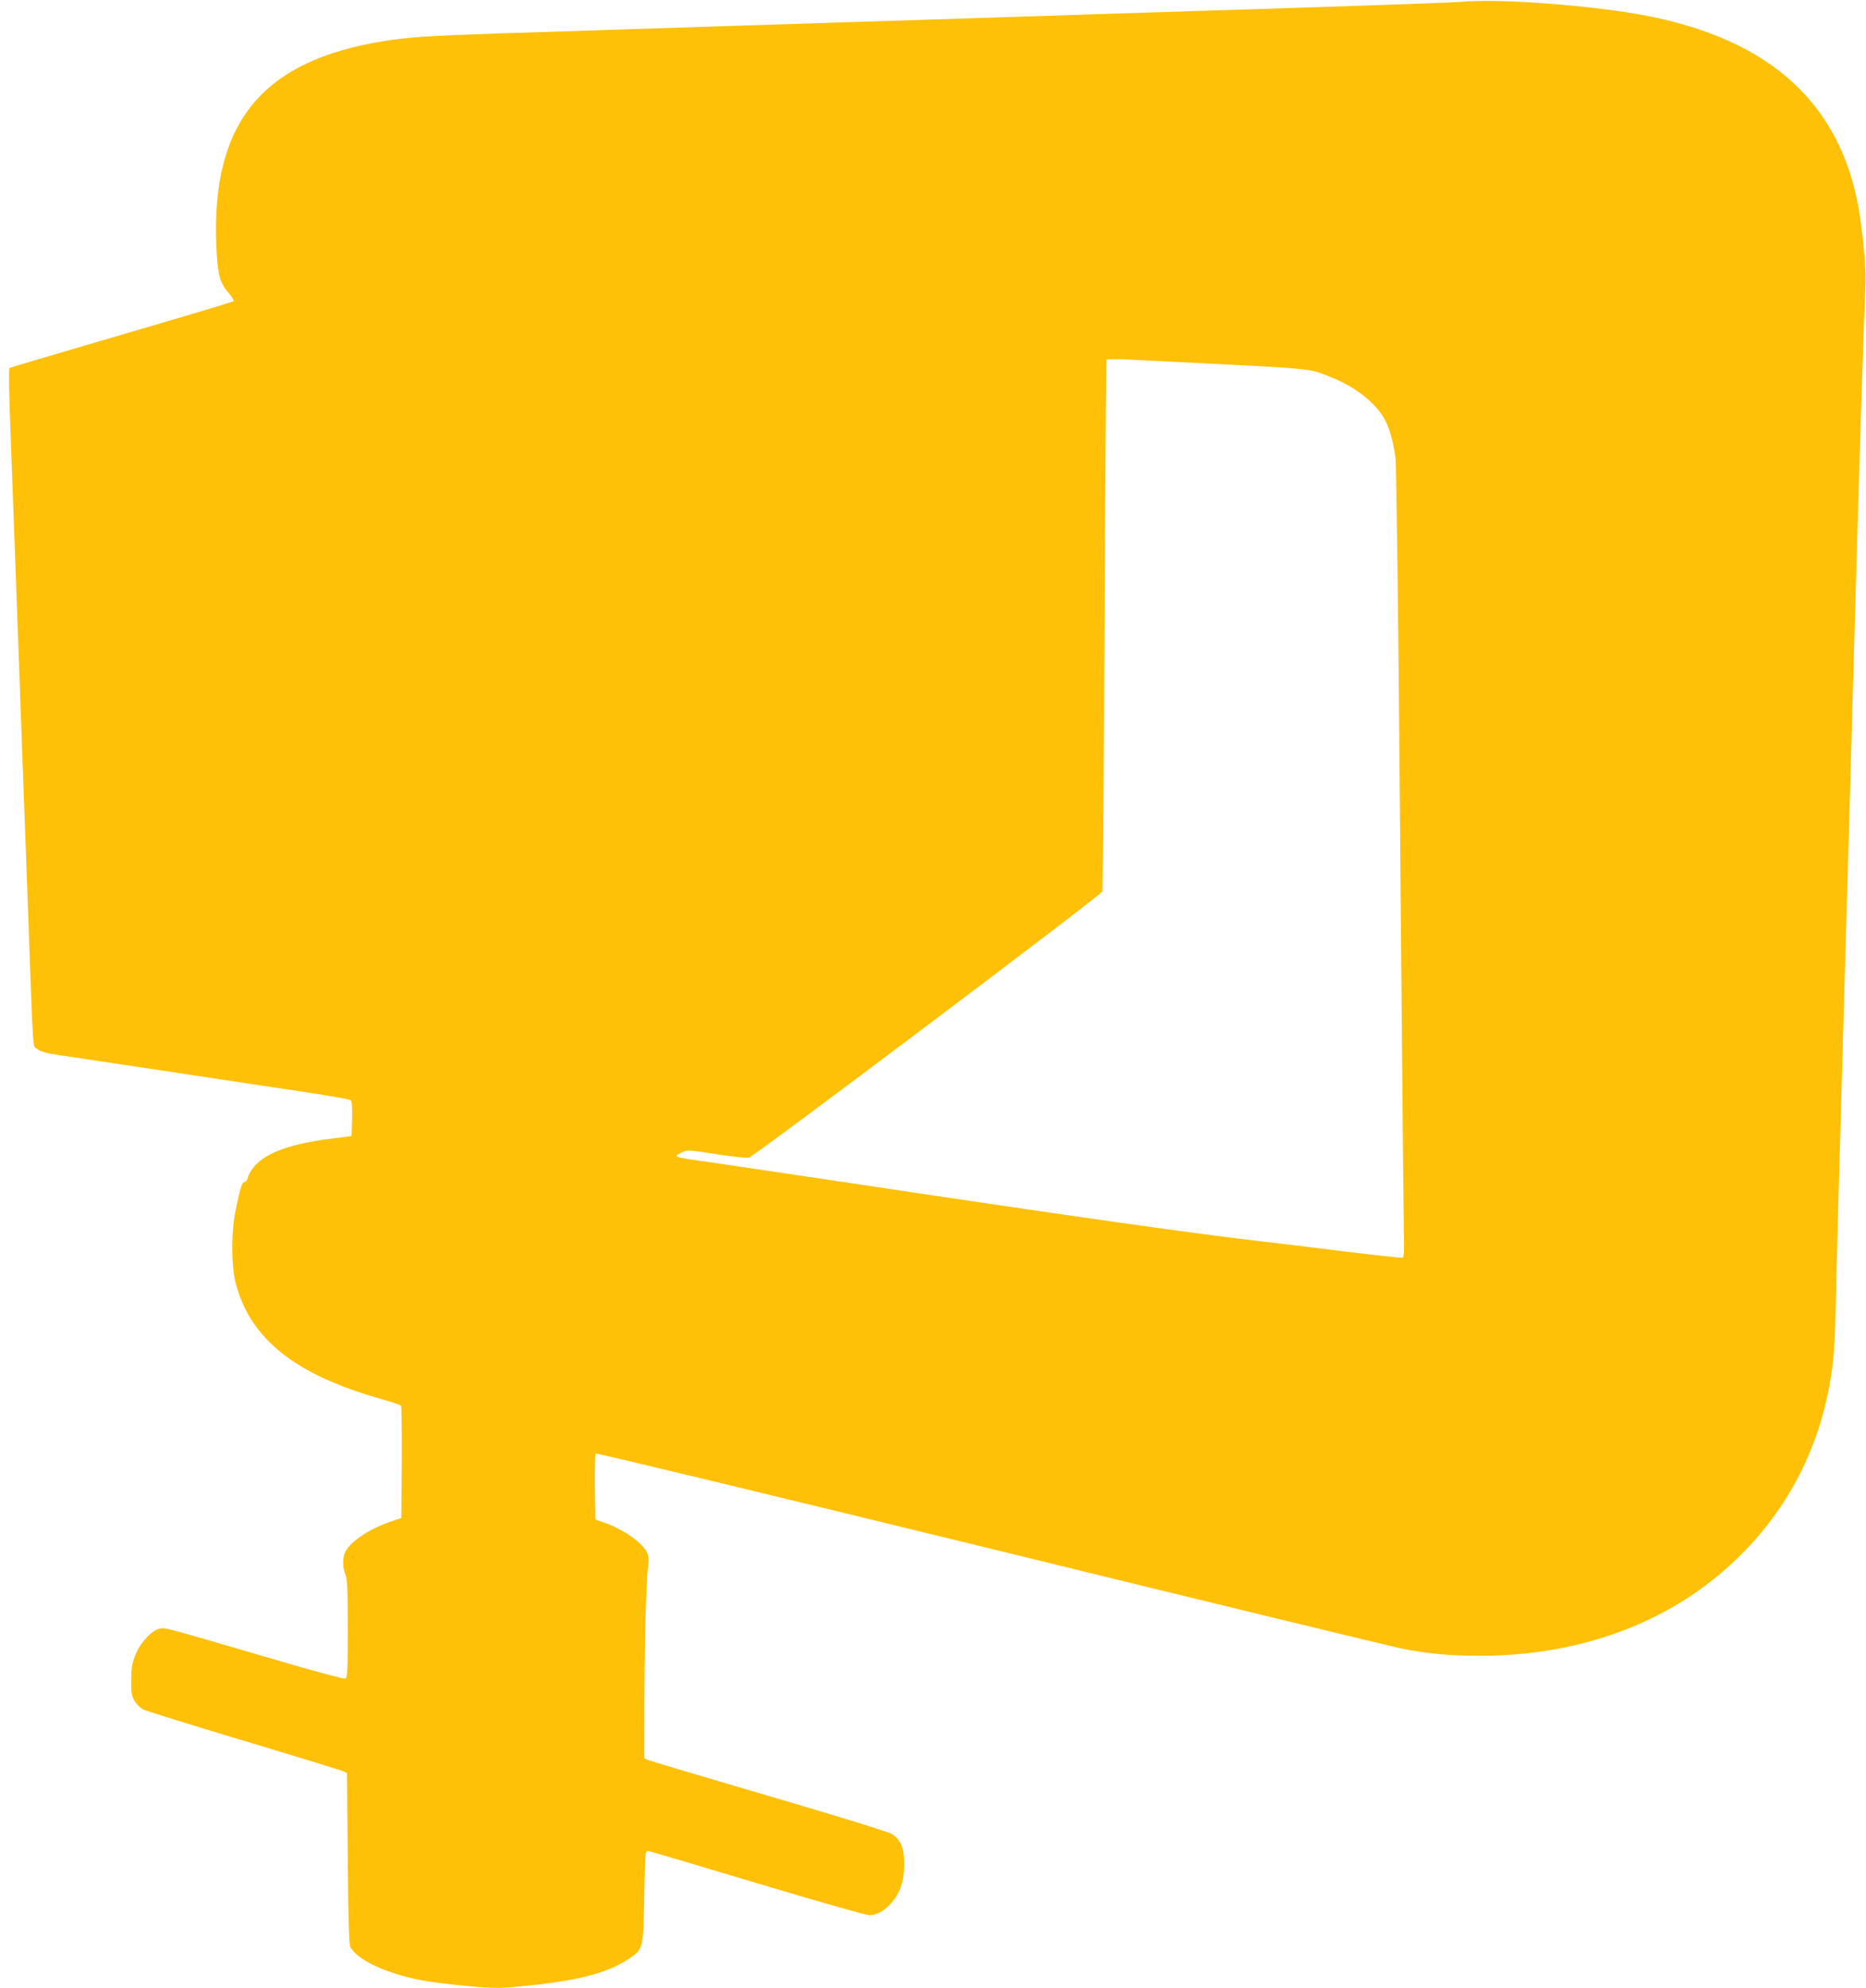
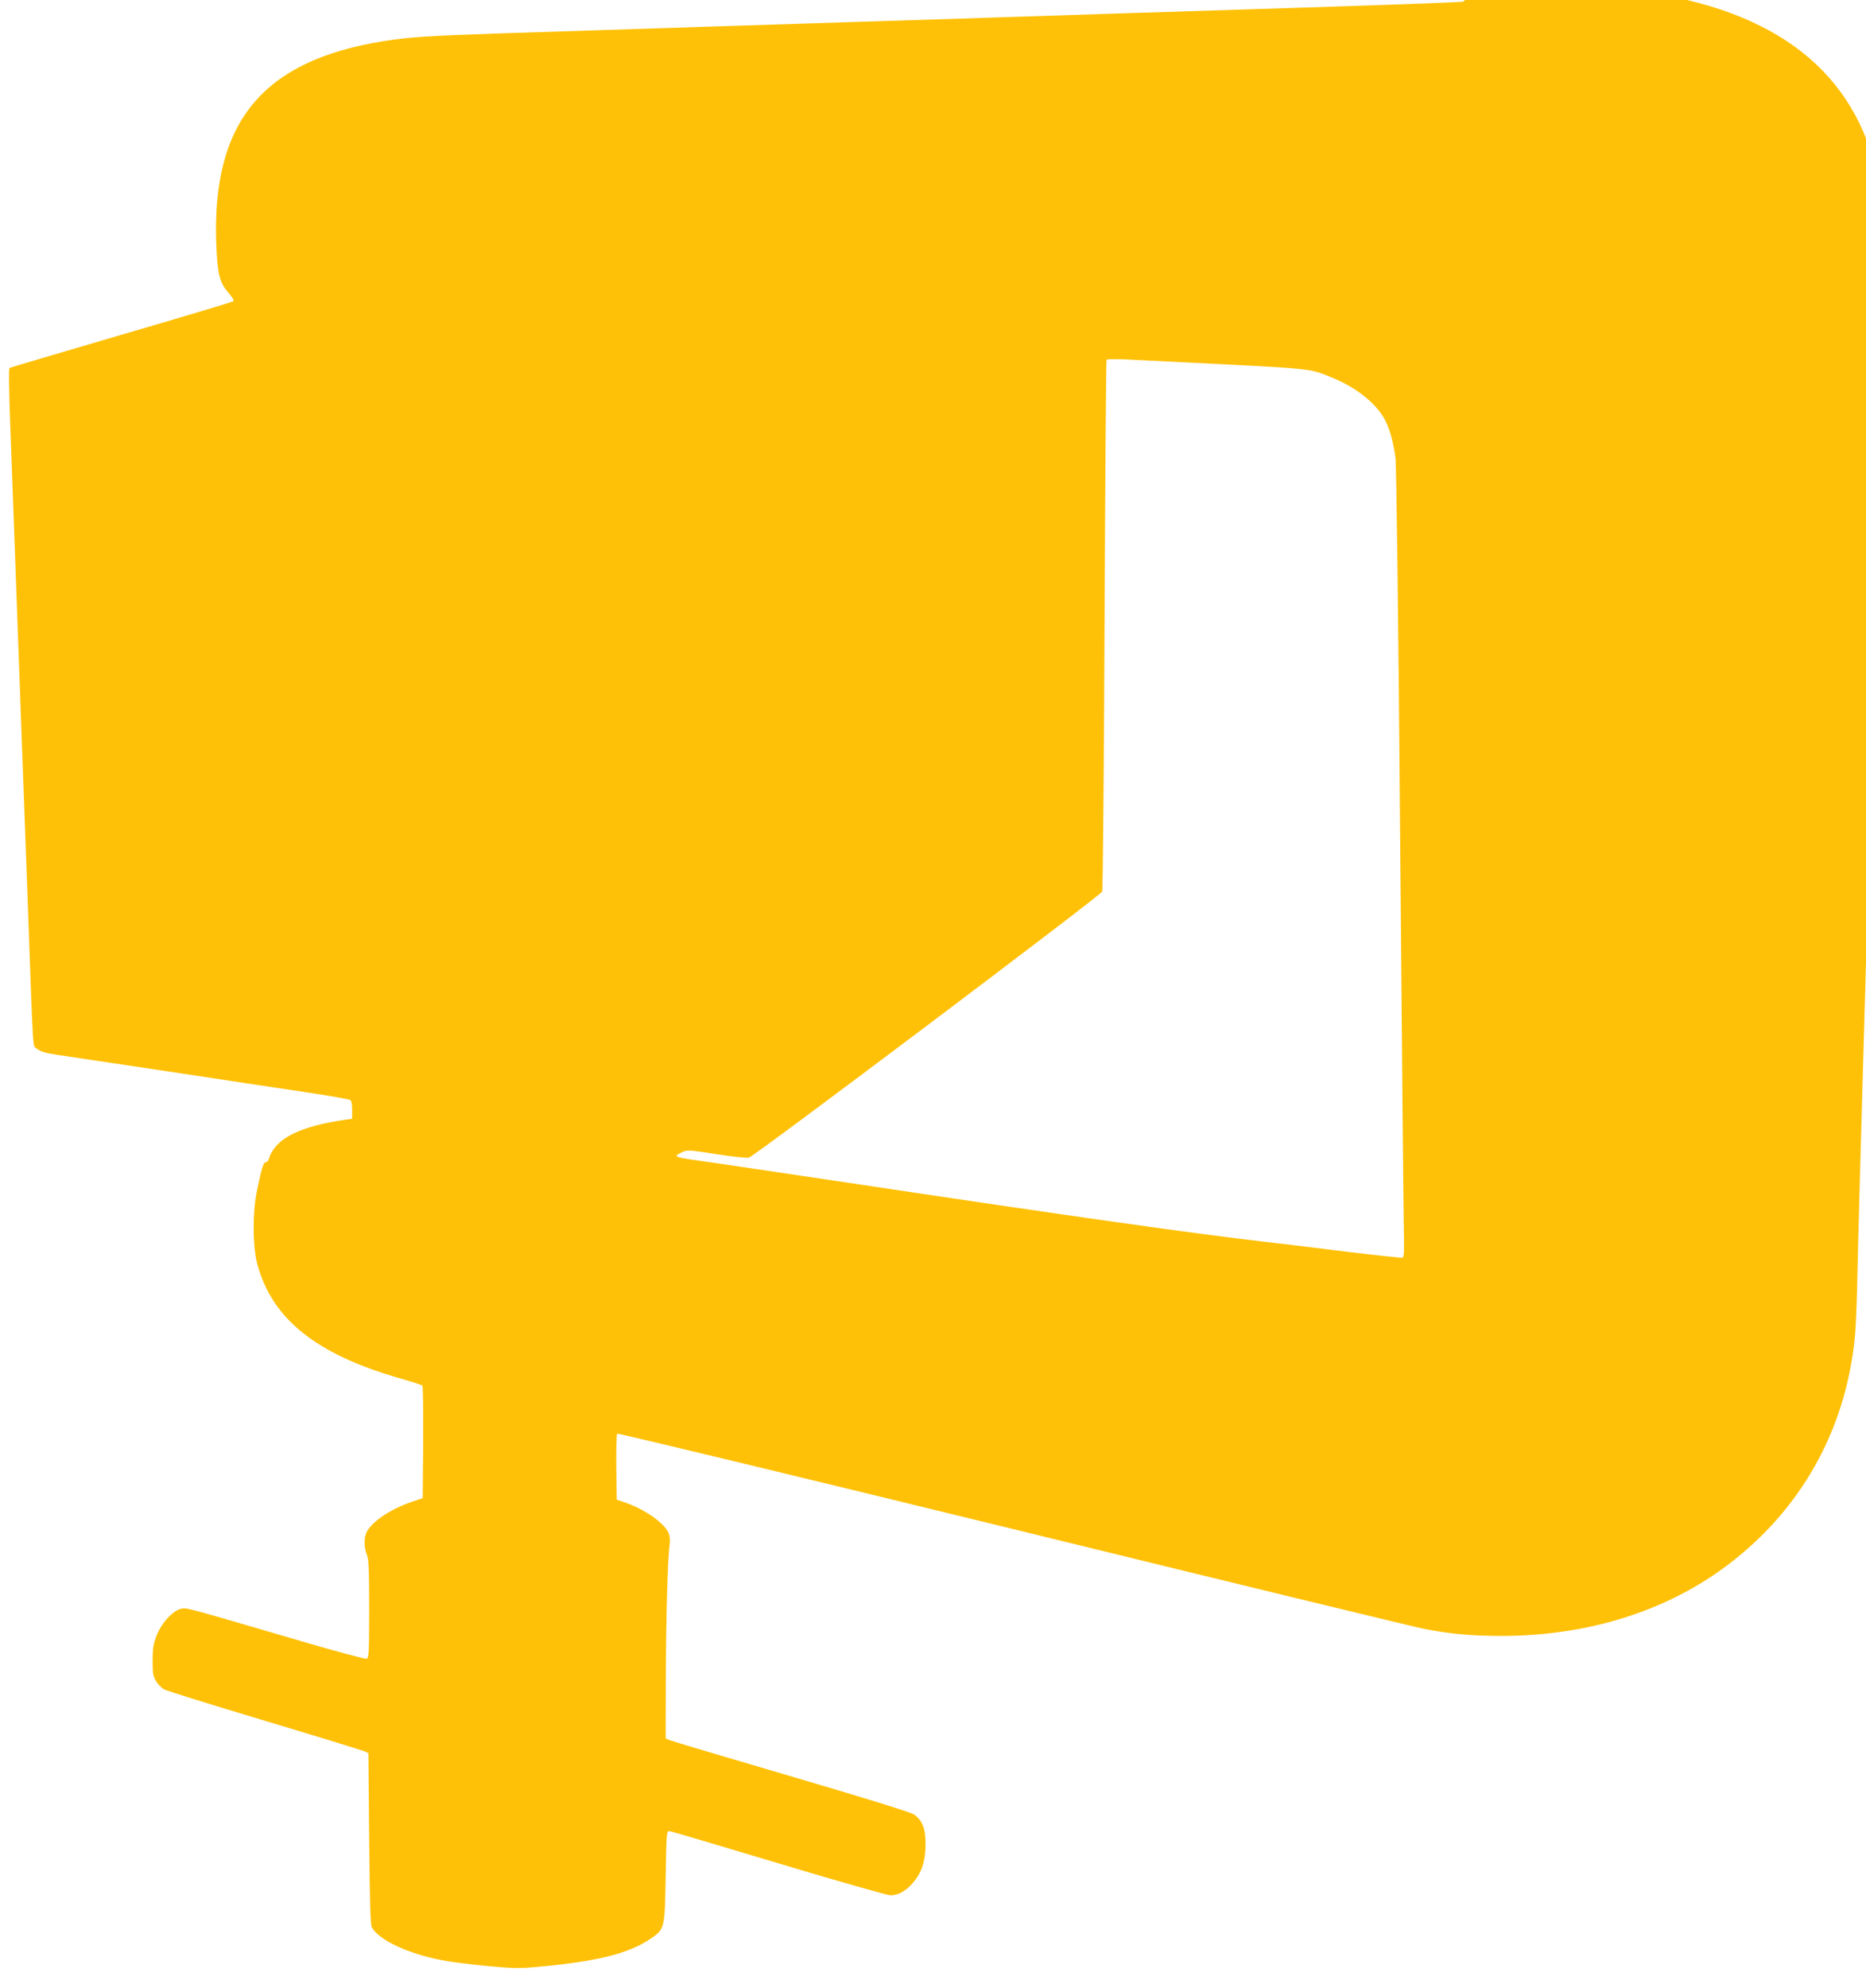
<svg xmlns="http://www.w3.org/2000/svg" version="1.0" width="1202pt" height="1280pt" viewBox="0 0 1202 1280" preserveAspectRatio="xMidYMid meet">
  <g transform="translate(0,1280) scale(0.1,-0.1)" fill="#ffc107" stroke="none">
-     <path d="M9425 12789 c-55 -5 -534 -22 -1065 -39 -531 -17 -1098 -35 -1260 -40 -540 -18 -919 -30 -1550 -50 -344 -11 -767 -24 -940 -30 -582 -19 -922 -30 -1389 -45 -470 -16 -579 -23 -751 -50 -779 -125 -1106 -521 -1077 -1305 8 -196 21 -249 78 -314 23 -26 38 -51 33 -55 -5 -5 -330 -102 -721 -216 -392 -115 -717 -211 -722 -214 -5 -4 -3 -155 5 -366 26 -713 35 -938 54 -1475 11 -300 24 -669 30 -820 6 -151 19 -518 30 -815 36 -991 29 -882 60 -908 21 -18 53 -27 141 -40 63 -9 382 -57 709 -106 327 -50 721 -109 875 -132 154 -23 286 -46 293 -52 9 -7 12 -40 10 -120 l-3 -111 -135 -17 c-253 -32 -413 -89 -488 -174 -22 -25 -42 -58 -45 -75 -4 -17 -13 -30 -21 -30 -17 0 -26 -29 -57 -175 -31 -141 -30 -366 0 -480 95 -354 378 -581 916 -736 77 -22 143 -43 148 -48 4 -4 6 -169 5 -366 l-3 -358 -65 -22 c-140 -47 -260 -127 -296 -196 -18 -36 -18 -100 1 -146 12 -29 15 -93 15 -350 0 -278 -2 -314 -16 -320 -9 -3 -197 47 -418 112 -752 220 -738 217 -776 210 -53 -10 -130 -94 -160 -175 -20 -52 -25 -83 -25 -160 0 -82 3 -100 23 -133 13 -21 37 -44 53 -52 16 -9 306 -99 646 -201 340 -102 629 -191 643 -197 l25 -12 5 -550 c4 -405 8 -556 17 -571 48 -84 233 -170 457 -213 56 -11 189 -27 296 -37 192 -17 198 -17 405 4 316 33 501 82 631 168 99 66 98 64 104 404 5 288 6 295 25 293 11 -1 328 -95 704 -208 376 -113 700 -205 719 -205 49 0 97 26 142 77 59 67 83 139 84 248 1 103 -19 156 -74 195 -19 14 -316 106 -793 246 -419 123 -772 228 -785 234 l-22 10 1 387 c1 387 12 765 24 856 5 30 2 59 -5 77 -27 66 -155 156 -285 200 l-50 17 -3 208 c-1 115 1 212 6 217 4 4 1146 -271 2537 -611 1392 -341 2587 -631 2657 -645 165 -33 306 -46 503 -46 555 0 1061 159 1454 455 472 356 758 863 820 1455 6 52 13 205 16 340 7 324 20 794 55 2015 5 187 14 502 20 700 6 198 15 513 20 700 5 187 21 743 35 1235 22 788 50 1659 62 1939 4 93 -16 311 -43 471 -123 714 -611 1132 -1484 1269 -350 55 -864 89 -1065 70z m-1850 -2319 c915 -46 852 -39 1012 -104 154 -63 283 -168 336 -273 30 -57 52 -140 66 -239 6 -41 19 -1048 30 -2444 11 -1306 22 -2449 24 -2538 3 -126 1 -165 -8 -169 -7 -2 -179 16 -382 41 -202 25 -429 53 -503 61 -430 49 -1259 166 -2610 369 -421 63 -848 126 -950 141 -259 36 -261 36 -196 67 32 16 44 15 217 -12 100 -16 196 -26 213 -23 32 6 2260 1683 2276 1713 4 8 11 780 15 1715 4 935 10 1704 13 1709 2 4 59 5 126 2 66 -3 211 -11 321 -16z" />
+     <path d="M9425 12789 c-55 -5 -534 -22 -1065 -39 -531 -17 -1098 -35 -1260 -40 -540 -18 -919 -30 -1550 -50 -344 -11 -767 -24 -940 -30 -582 -19 -922 -30 -1389 -45 -470 -16 -579 -23 -751 -50 -779 -125 -1106 -521 -1077 -1305 8 -196 21 -249 78 -314 23 -26 38 -51 33 -55 -5 -5 -330 -102 -721 -216 -392 -115 -717 -211 -722 -214 -5 -4 -3 -155 5 -366 26 -713 35 -938 54 -1475 11 -300 24 -669 30 -820 6 -151 19 -518 30 -815 36 -991 29 -882 60 -908 21 -18 53 -27 141 -40 63 -9 382 -57 709 -106 327 -50 721 -109 875 -132 154 -23 286 -46 293 -52 9 -7 12 -40 10 -120 c-253 -32 -413 -89 -488 -174 -22 -25 -42 -58 -45 -75 -4 -17 -13 -30 -21 -30 -17 0 -26 -29 -57 -175 -31 -141 -30 -366 0 -480 95 -354 378 -581 916 -736 77 -22 143 -43 148 -48 4 -4 6 -169 5 -366 l-3 -358 -65 -22 c-140 -47 -260 -127 -296 -196 -18 -36 -18 -100 1 -146 12 -29 15 -93 15 -350 0 -278 -2 -314 -16 -320 -9 -3 -197 47 -418 112 -752 220 -738 217 -776 210 -53 -10 -130 -94 -160 -175 -20 -52 -25 -83 -25 -160 0 -82 3 -100 23 -133 13 -21 37 -44 53 -52 16 -9 306 -99 646 -201 340 -102 629 -191 643 -197 l25 -12 5 -550 c4 -405 8 -556 17 -571 48 -84 233 -170 457 -213 56 -11 189 -27 296 -37 192 -17 198 -17 405 4 316 33 501 82 631 168 99 66 98 64 104 404 5 288 6 295 25 293 11 -1 328 -95 704 -208 376 -113 700 -205 719 -205 49 0 97 26 142 77 59 67 83 139 84 248 1 103 -19 156 -74 195 -19 14 -316 106 -793 246 -419 123 -772 228 -785 234 l-22 10 1 387 c1 387 12 765 24 856 5 30 2 59 -5 77 -27 66 -155 156 -285 200 l-50 17 -3 208 c-1 115 1 212 6 217 4 4 1146 -271 2537 -611 1392 -341 2587 -631 2657 -645 165 -33 306 -46 503 -46 555 0 1061 159 1454 455 472 356 758 863 820 1455 6 52 13 205 16 340 7 324 20 794 55 2015 5 187 14 502 20 700 6 198 15 513 20 700 5 187 21 743 35 1235 22 788 50 1659 62 1939 4 93 -16 311 -43 471 -123 714 -611 1132 -1484 1269 -350 55 -864 89 -1065 70z m-1850 -2319 c915 -46 852 -39 1012 -104 154 -63 283 -168 336 -273 30 -57 52 -140 66 -239 6 -41 19 -1048 30 -2444 11 -1306 22 -2449 24 -2538 3 -126 1 -165 -8 -169 -7 -2 -179 16 -382 41 -202 25 -429 53 -503 61 -430 49 -1259 166 -2610 369 -421 63 -848 126 -950 141 -259 36 -261 36 -196 67 32 16 44 15 217 -12 100 -16 196 -26 213 -23 32 6 2260 1683 2276 1713 4 8 11 780 15 1715 4 935 10 1704 13 1709 2 4 59 5 126 2 66 -3 211 -11 321 -16z" />
  </g>
</svg>